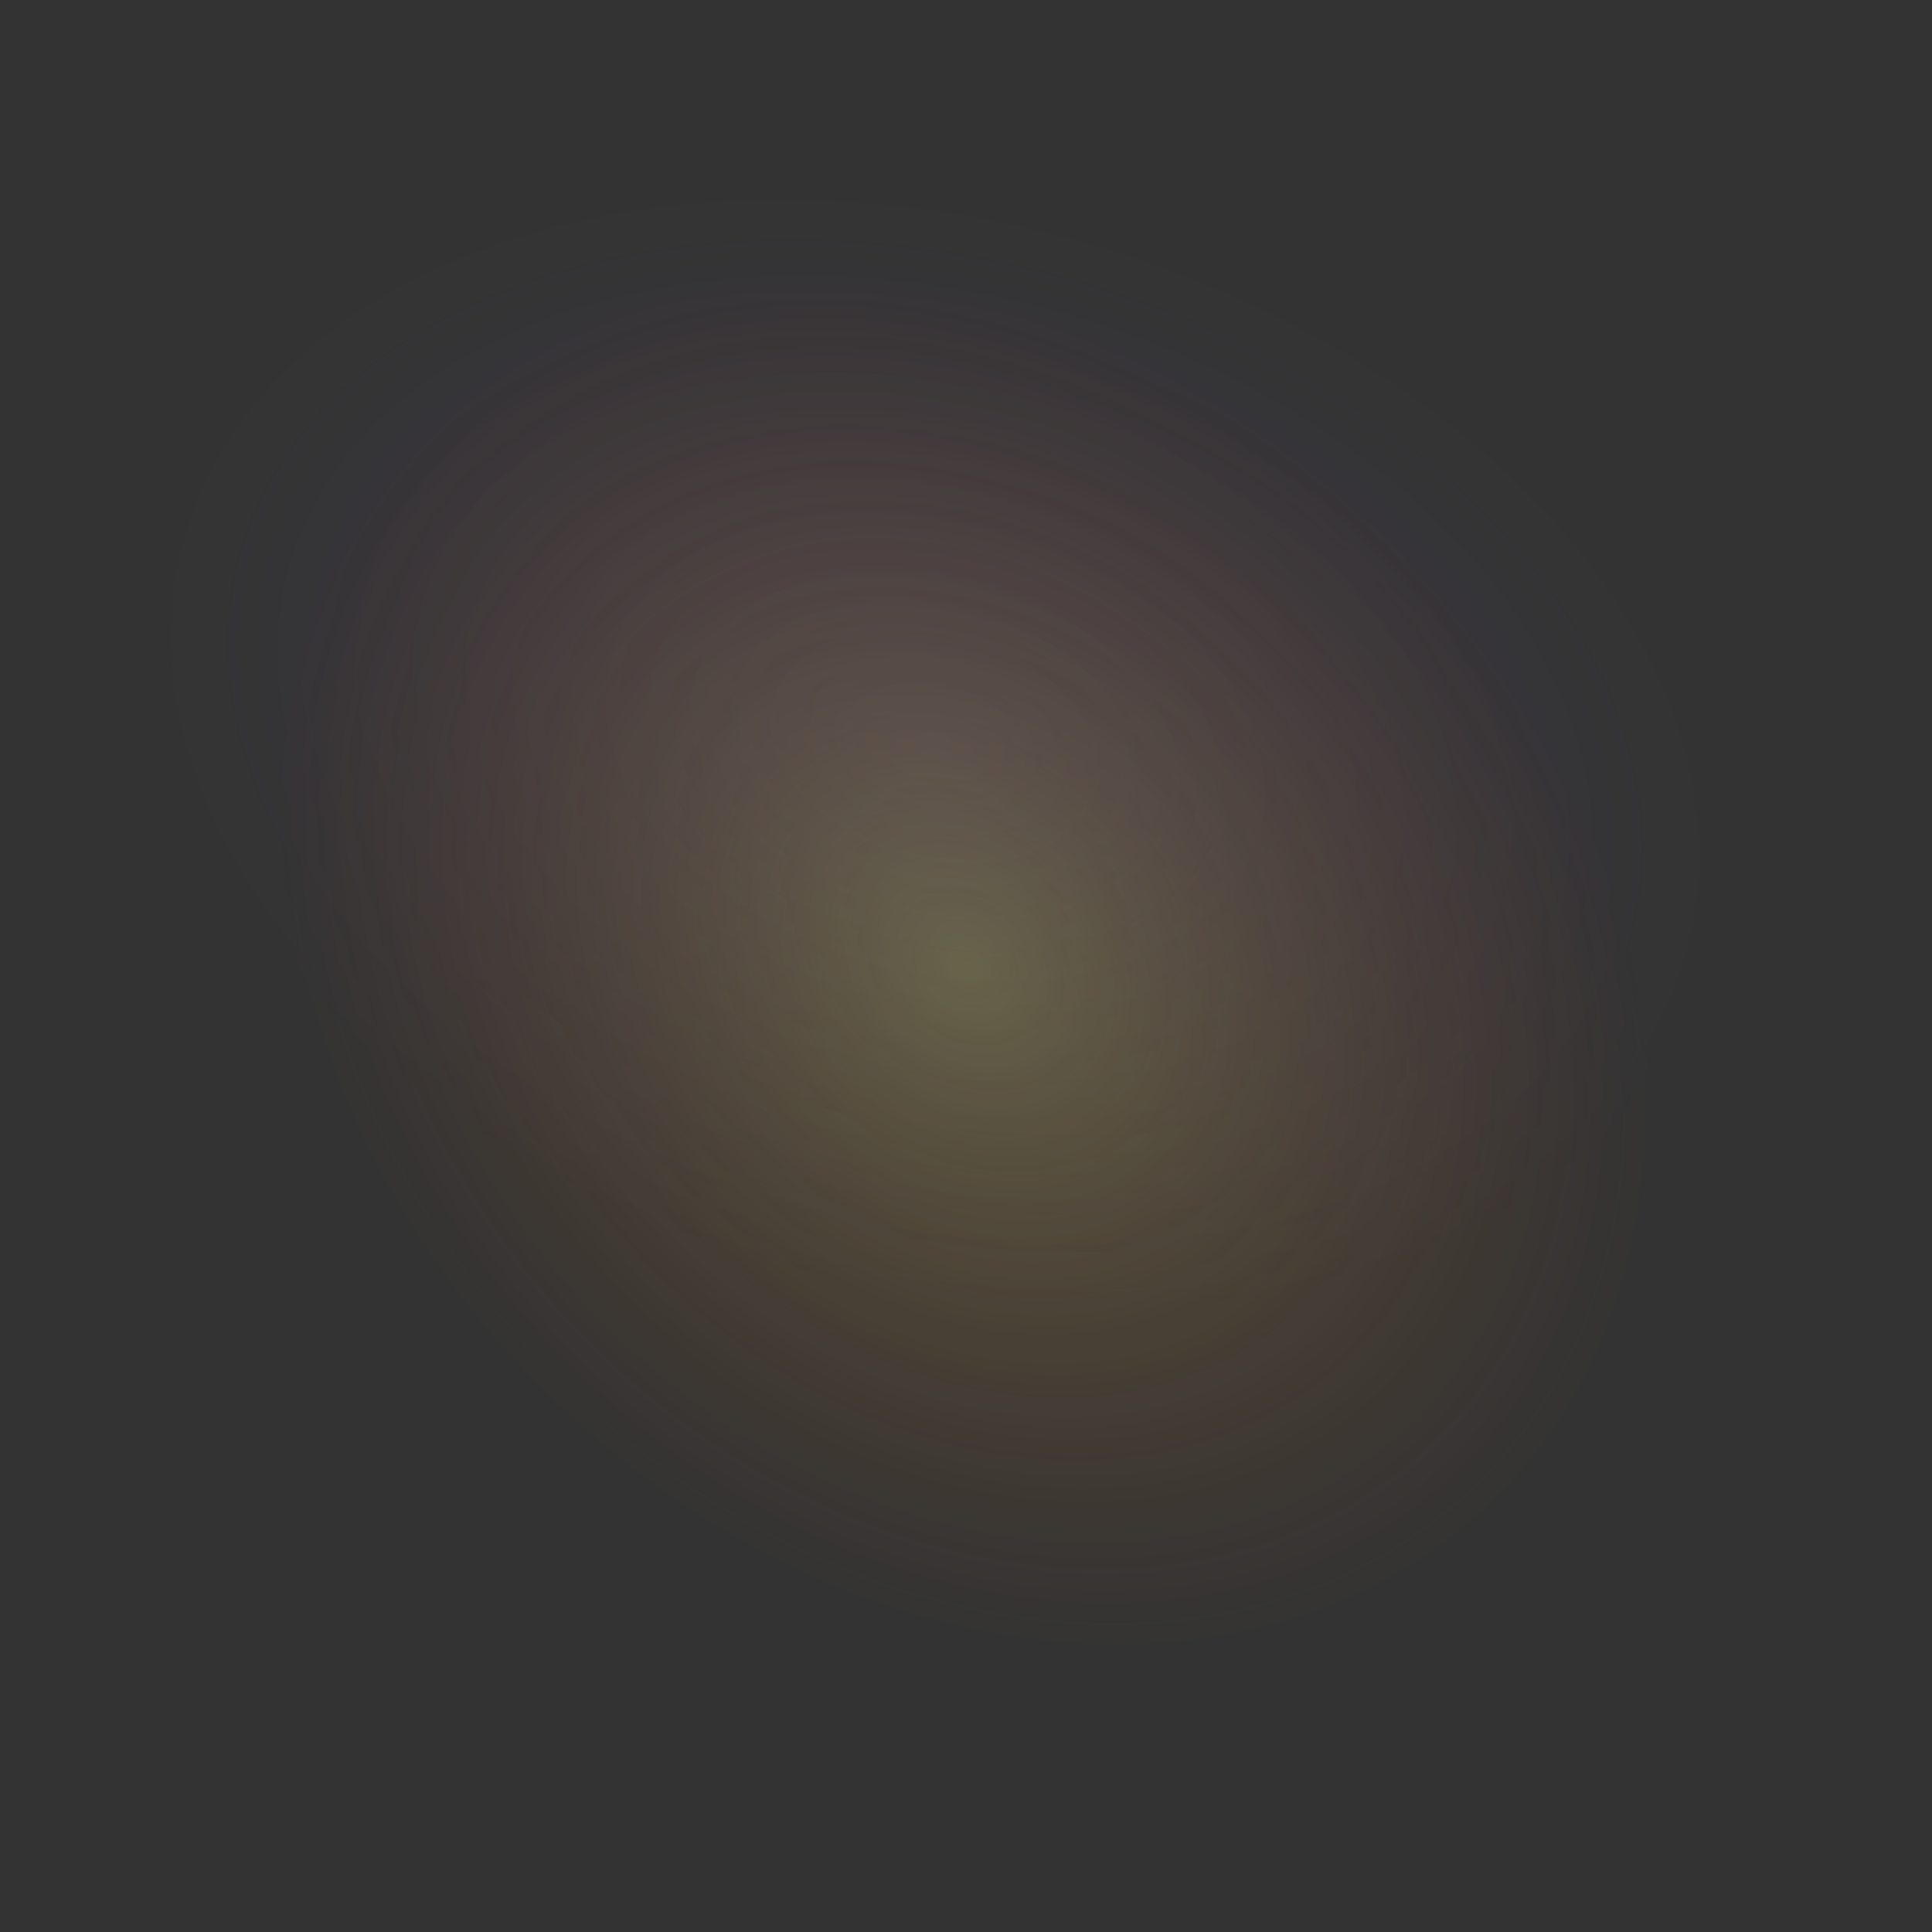
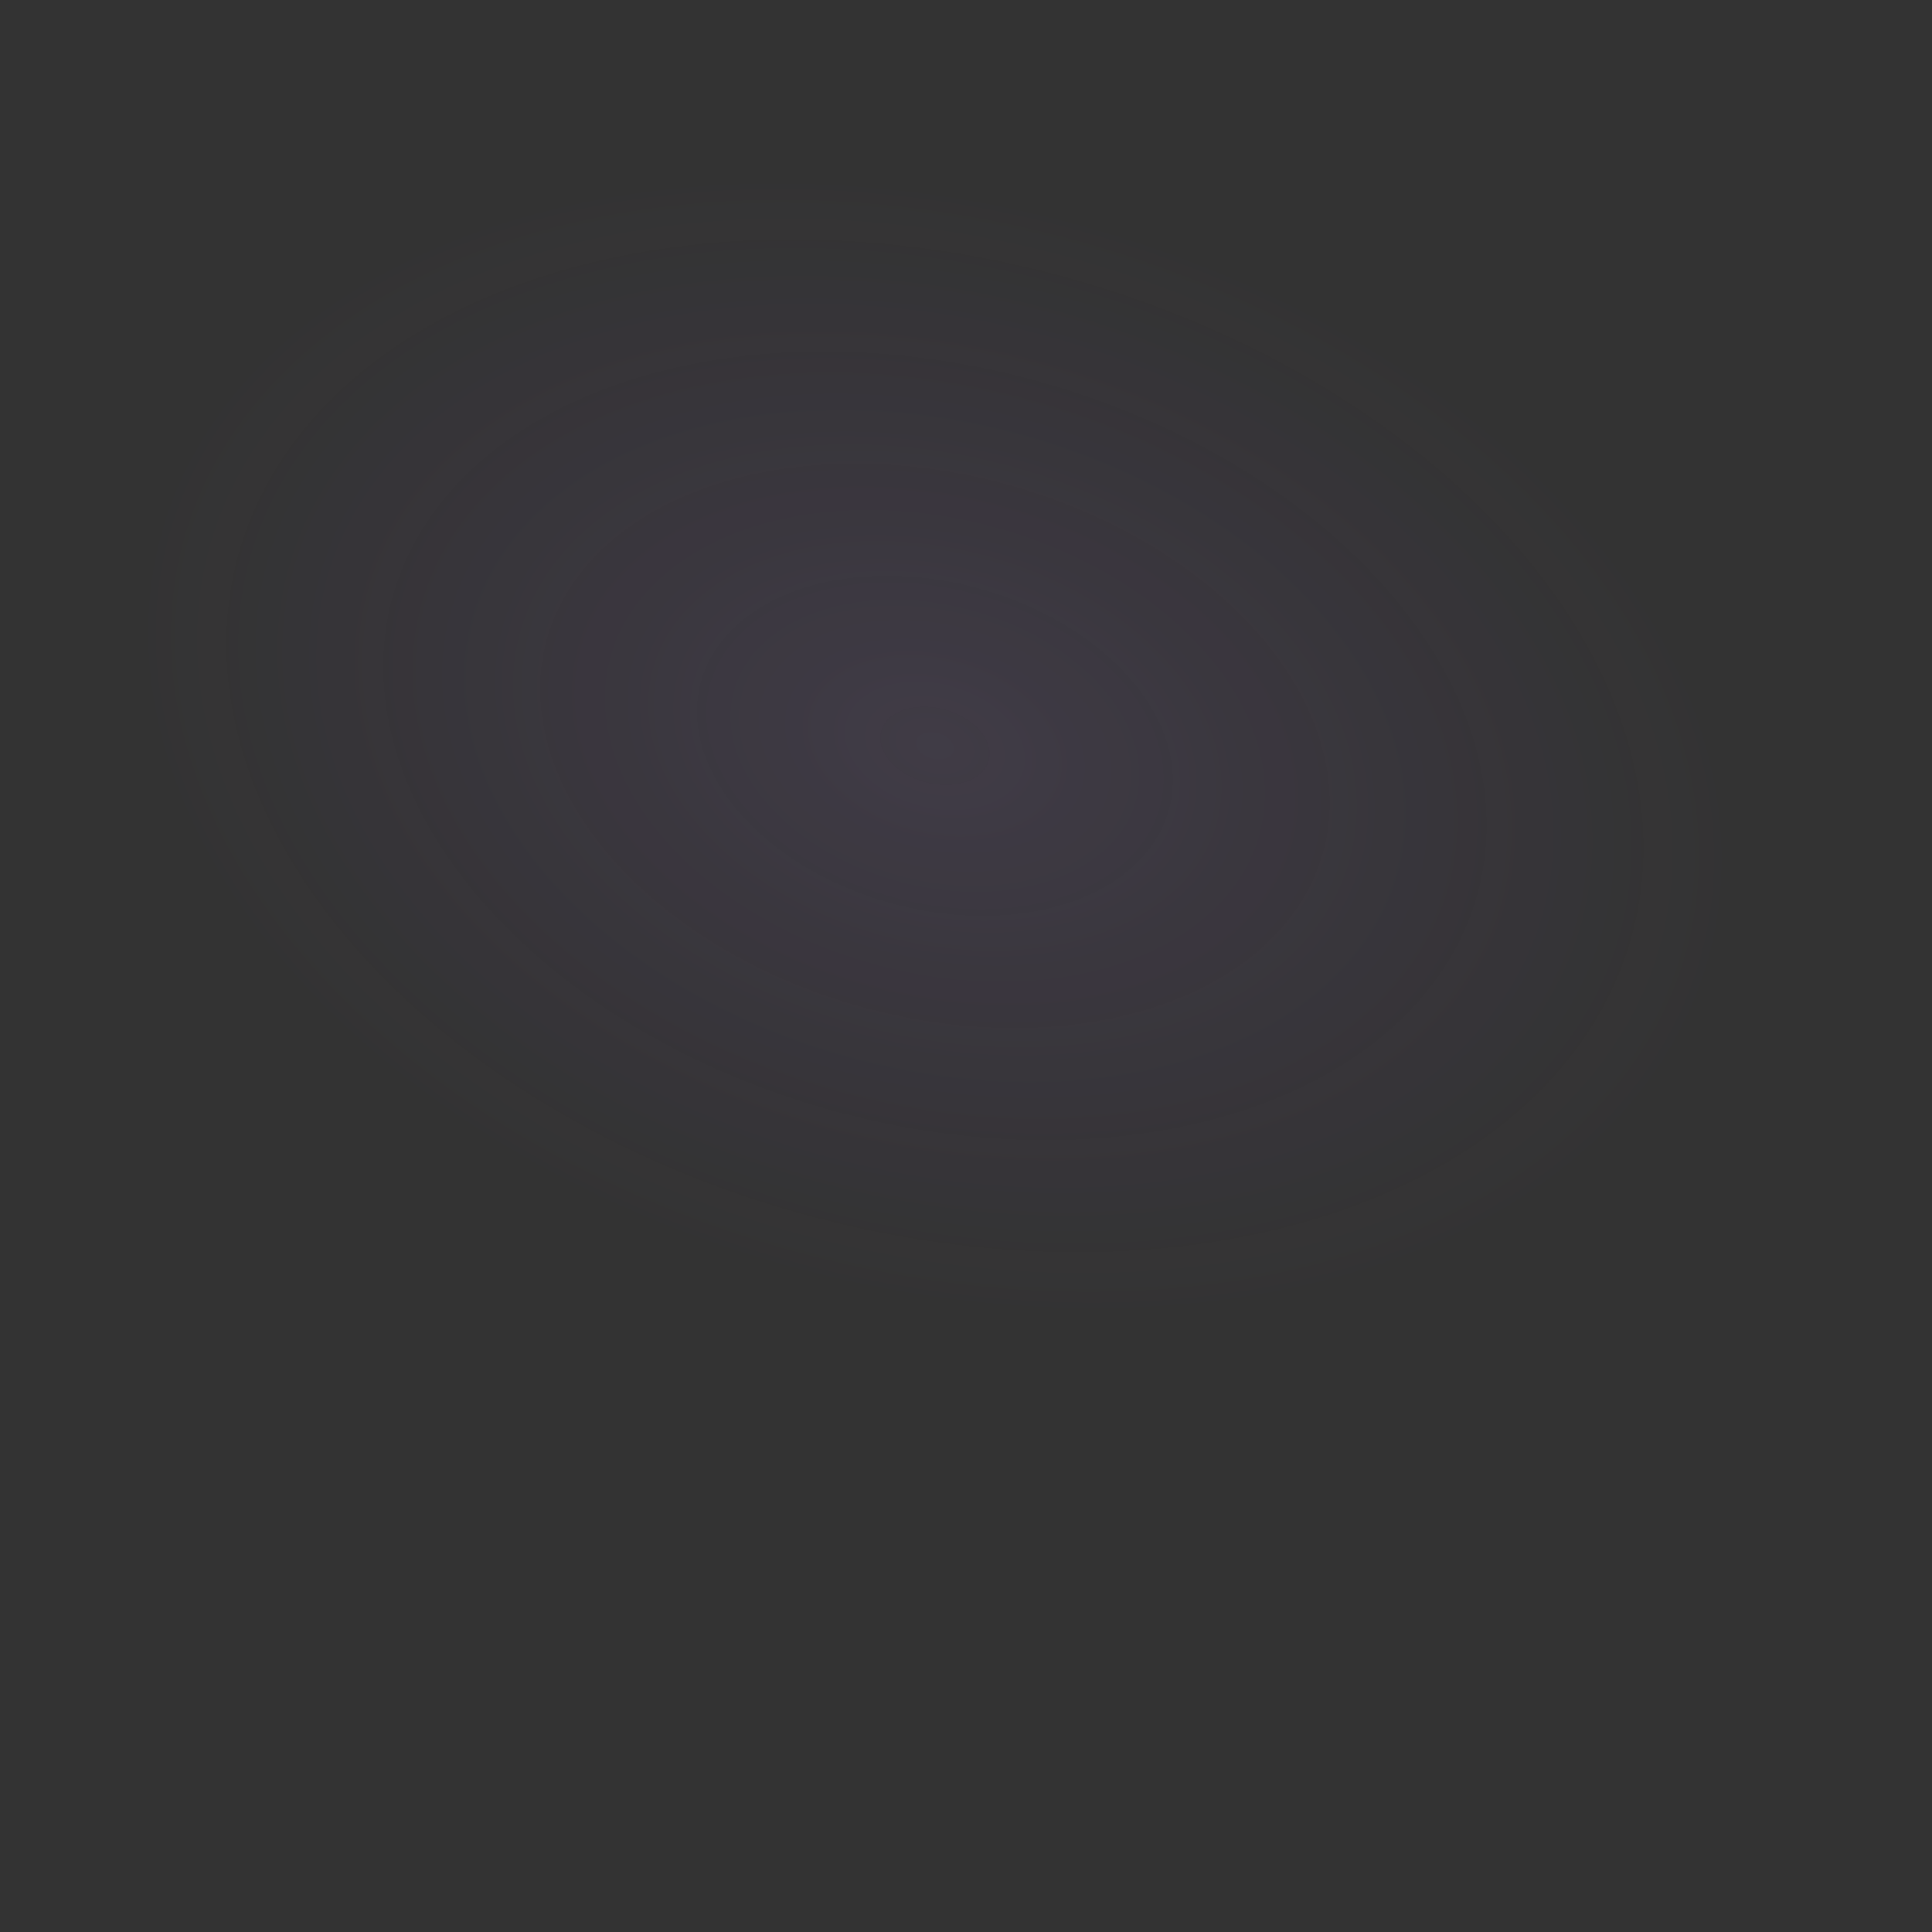
<svg xmlns="http://www.w3.org/2000/svg" width="1407" height="1407" viewBox="0 0 1407 1407" fill="none">
  <rect x="0" y="0" width="1407" height="1407" fill="#333333" stroke="none" />
  <g opacity="0.8">
-     <path d="M1091.85 1091.86C1265.5 918.206 1232.24 603.4 1017.56 388.717C802.875 174.035 488.069 140.771 314.42 314.42C140.771 488.069 174.035 802.875 388.717 1017.56C603.4 1232.24 918.206 1265.5 1091.85 1091.86Z" fill="url(#paint0_radial_1342_799)" fill-opacity="0.3" />
    <path opacity="0.6" d="M576.821 931.336C895.269 1016.64 1200 912 1257.46 697.612C1314.92 483.224 1103.35 240.274 784.902 154.968C466.454 69.663 161.72 174.305 104.26 388.693C46.8 603.081 258.372 846.031 576.821 931.336Z" fill="url(#paint1_radial_1342_799)" fill-opacity="0.2" />
  </g>
  <defs>
    <radialGradient id="paint0_radial_1342_799" cx="0" cy="0" r="1" gradientUnits="userSpaceOnUse" gradientTransform="translate(703.138 703.137) rotate(45) scale(549.73 444.657)">
      <stop stop-color="#FEF96A" />
      <stop offset="1" stop-color="#F57127" stop-opacity="0" />
    </radialGradient>
    <radialGradient id="paint1_radial_1342_799" cx="0" cy="0" r="1" gradientUnits="userSpaceOnUse" gradientTransform="translate(680.861 543.152) rotate(105.004) scale(401.885 596.931)">
      <stop stop-color="#BE8EFC" />
      <stop offset="1" stop-color="#9E5AF8" stop-opacity="0" />
    </radialGradient>
  </defs>
</svg>